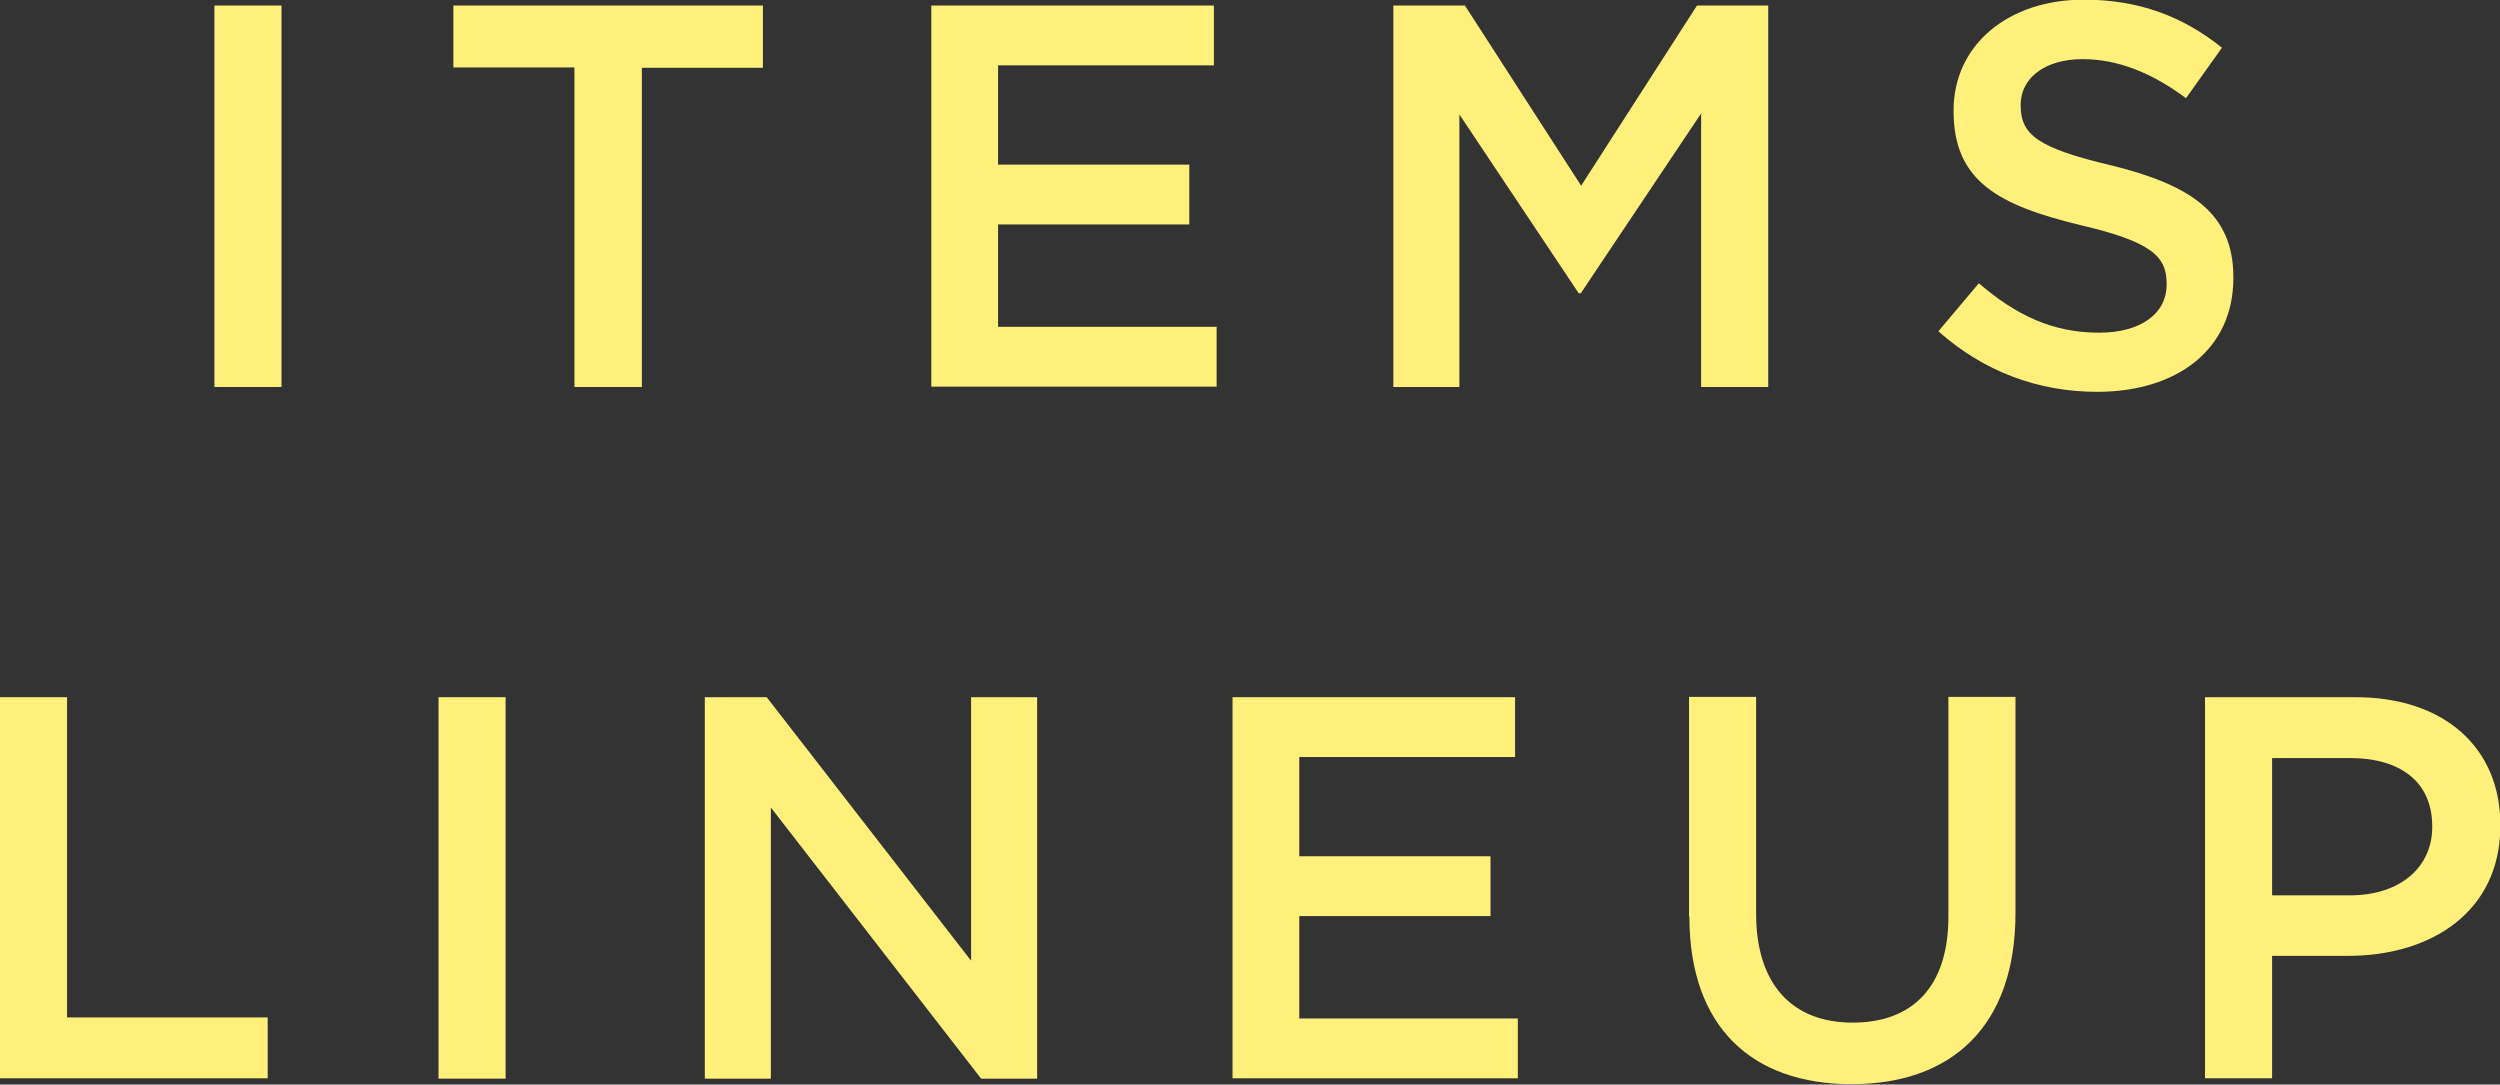
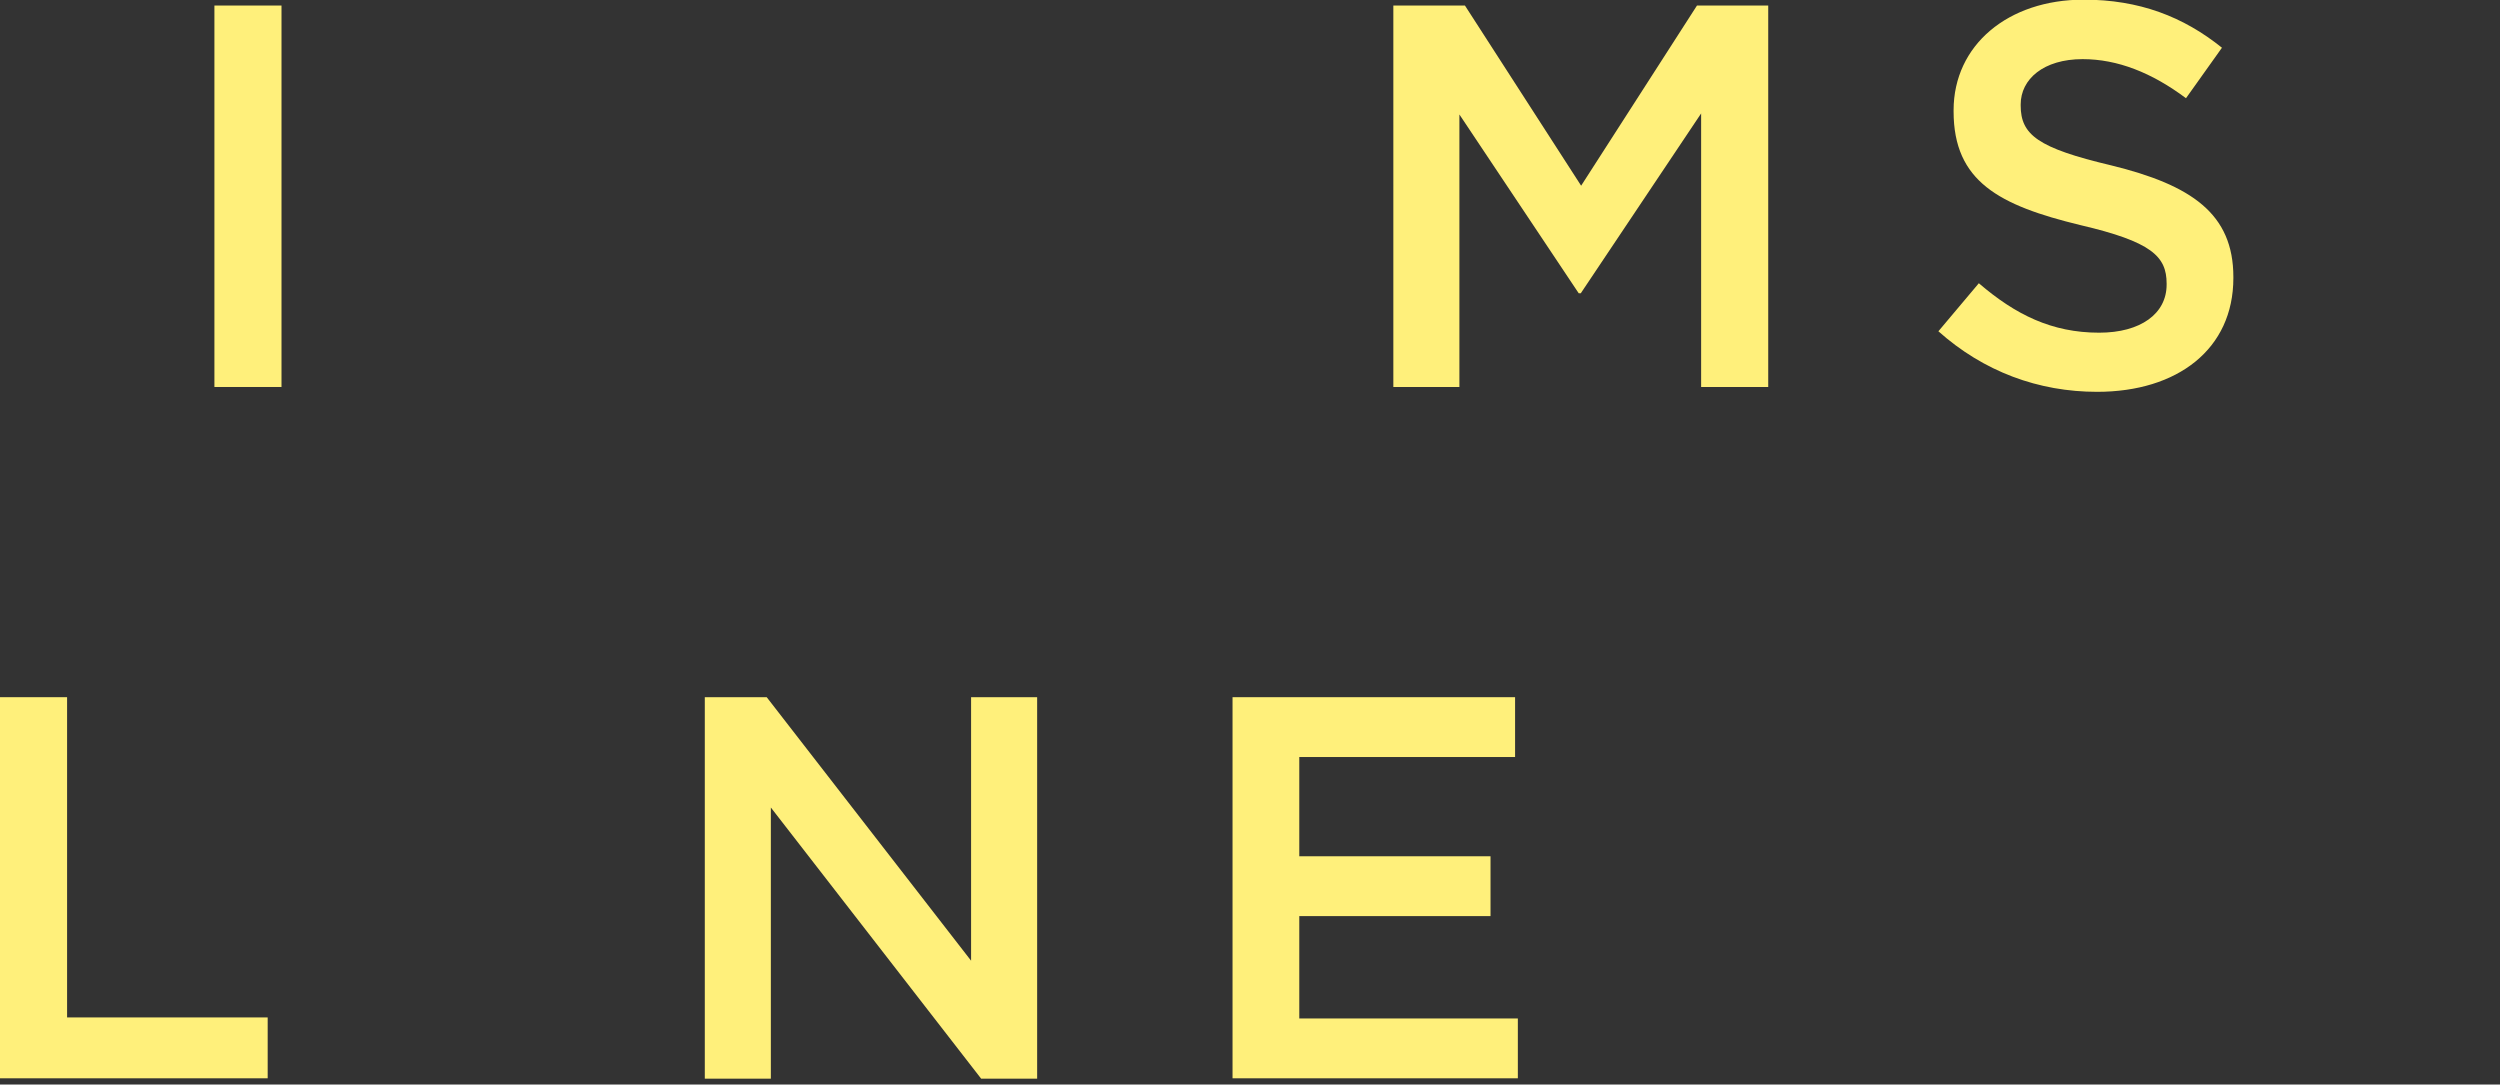
<svg xmlns="http://www.w3.org/2000/svg" id="_レイヤー_2" data-name="レイヤー_2" width="72.29" height="31.36" viewBox="0 0 72.29 31.36">
  <rect x="0" y="0" width="72.29" height="31.36" fill="#333333" stroke="none" />
  <defs>
    <style>
      .cls-1 {
        fill: #fff07b;
      }
    </style>
  </defs>
  <g id="design">
    <g>
      <path class="cls-1" d="M6.2.16h1.94v11.03h-1.94V.16Z" />
-       <path class="cls-1" d="M16.61,1.95h-3.5V.16h8.95v1.8h-3.5v9.23h-1.95V1.95Z" />
-       <path class="cls-1" d="M26.93.16h8.17v1.73h-6.24v2.87h5.53v1.73h-5.53v2.96h6.32v1.73h-8.25V.16Z" />
      <path class="cls-1" d="M40.3.16h2.06l3.36,5.21L49.07.16h2.06v11.03h-1.94V3.28l-3.48,5.2h-.06l-3.45-5.17v7.88h-1.91V.16Z" />
      <path class="cls-1" d="M56.05,9.58l1.17-1.39c1.06.91,2.11,1.43,3.48,1.43,1.2,0,1.95-.55,1.95-1.39v-.03c0-.79-.44-1.21-2.49-1.69-2.35-.57-3.67-1.26-3.67-3.29v-.03c0-1.89,1.58-3.2,3.76-3.2,1.61,0,2.88.49,4,1.39l-1.04,1.46c-.99-.74-1.98-1.13-2.99-1.13-1.13,0-1.79.58-1.79,1.31v.03c0,.85.5,1.23,2.61,1.73,2.33.57,3.54,1.4,3.54,3.23v.03c0,2.06-1.62,3.29-3.94,3.29-1.69,0-3.28-.58-4.6-1.76Z" />
      <path class="cls-1" d="M0,20.16h1.94v9.26h5.8v1.76H0v-11.03Z" />
-       <path class="cls-1" d="M12.68,20.16h1.94v11.03h-1.94v-11.03Z" />
      <path class="cls-1" d="M20.38,20.16h1.79l5.91,7.62v-7.62h1.91v11.03h-1.62l-6.08-7.84v7.84h-1.91v-11.03Z" />
      <path class="cls-1" d="M35.64,20.16h8.17v1.73h-6.24v2.87h5.53v1.73h-5.53v2.96h6.32v1.73h-8.25v-11.03Z" />
-       <path class="cls-1" d="M48.84,26.5v-6.35h1.94v6.27c0,2.05,1.05,3.15,2.79,3.15s2.77-1.04,2.77-3.07v-6.35h1.94v6.25c0,3.29-1.86,4.95-4.74,4.95s-4.69-1.65-4.69-4.85Z" />
-       <path class="cls-1" d="M63.76,20.16h4.35c2.57,0,4.19,1.46,4.19,3.69v.03c0,2.47-1.98,3.76-4.41,3.76h-2.19v3.54h-1.94v-11.03ZM67.95,25.89c1.46,0,2.38-.82,2.38-1.97v-.03c0-1.29-.93-1.97-2.38-1.97h-2.25v3.97h2.25Z" />
    </g>
  </g>
</svg>